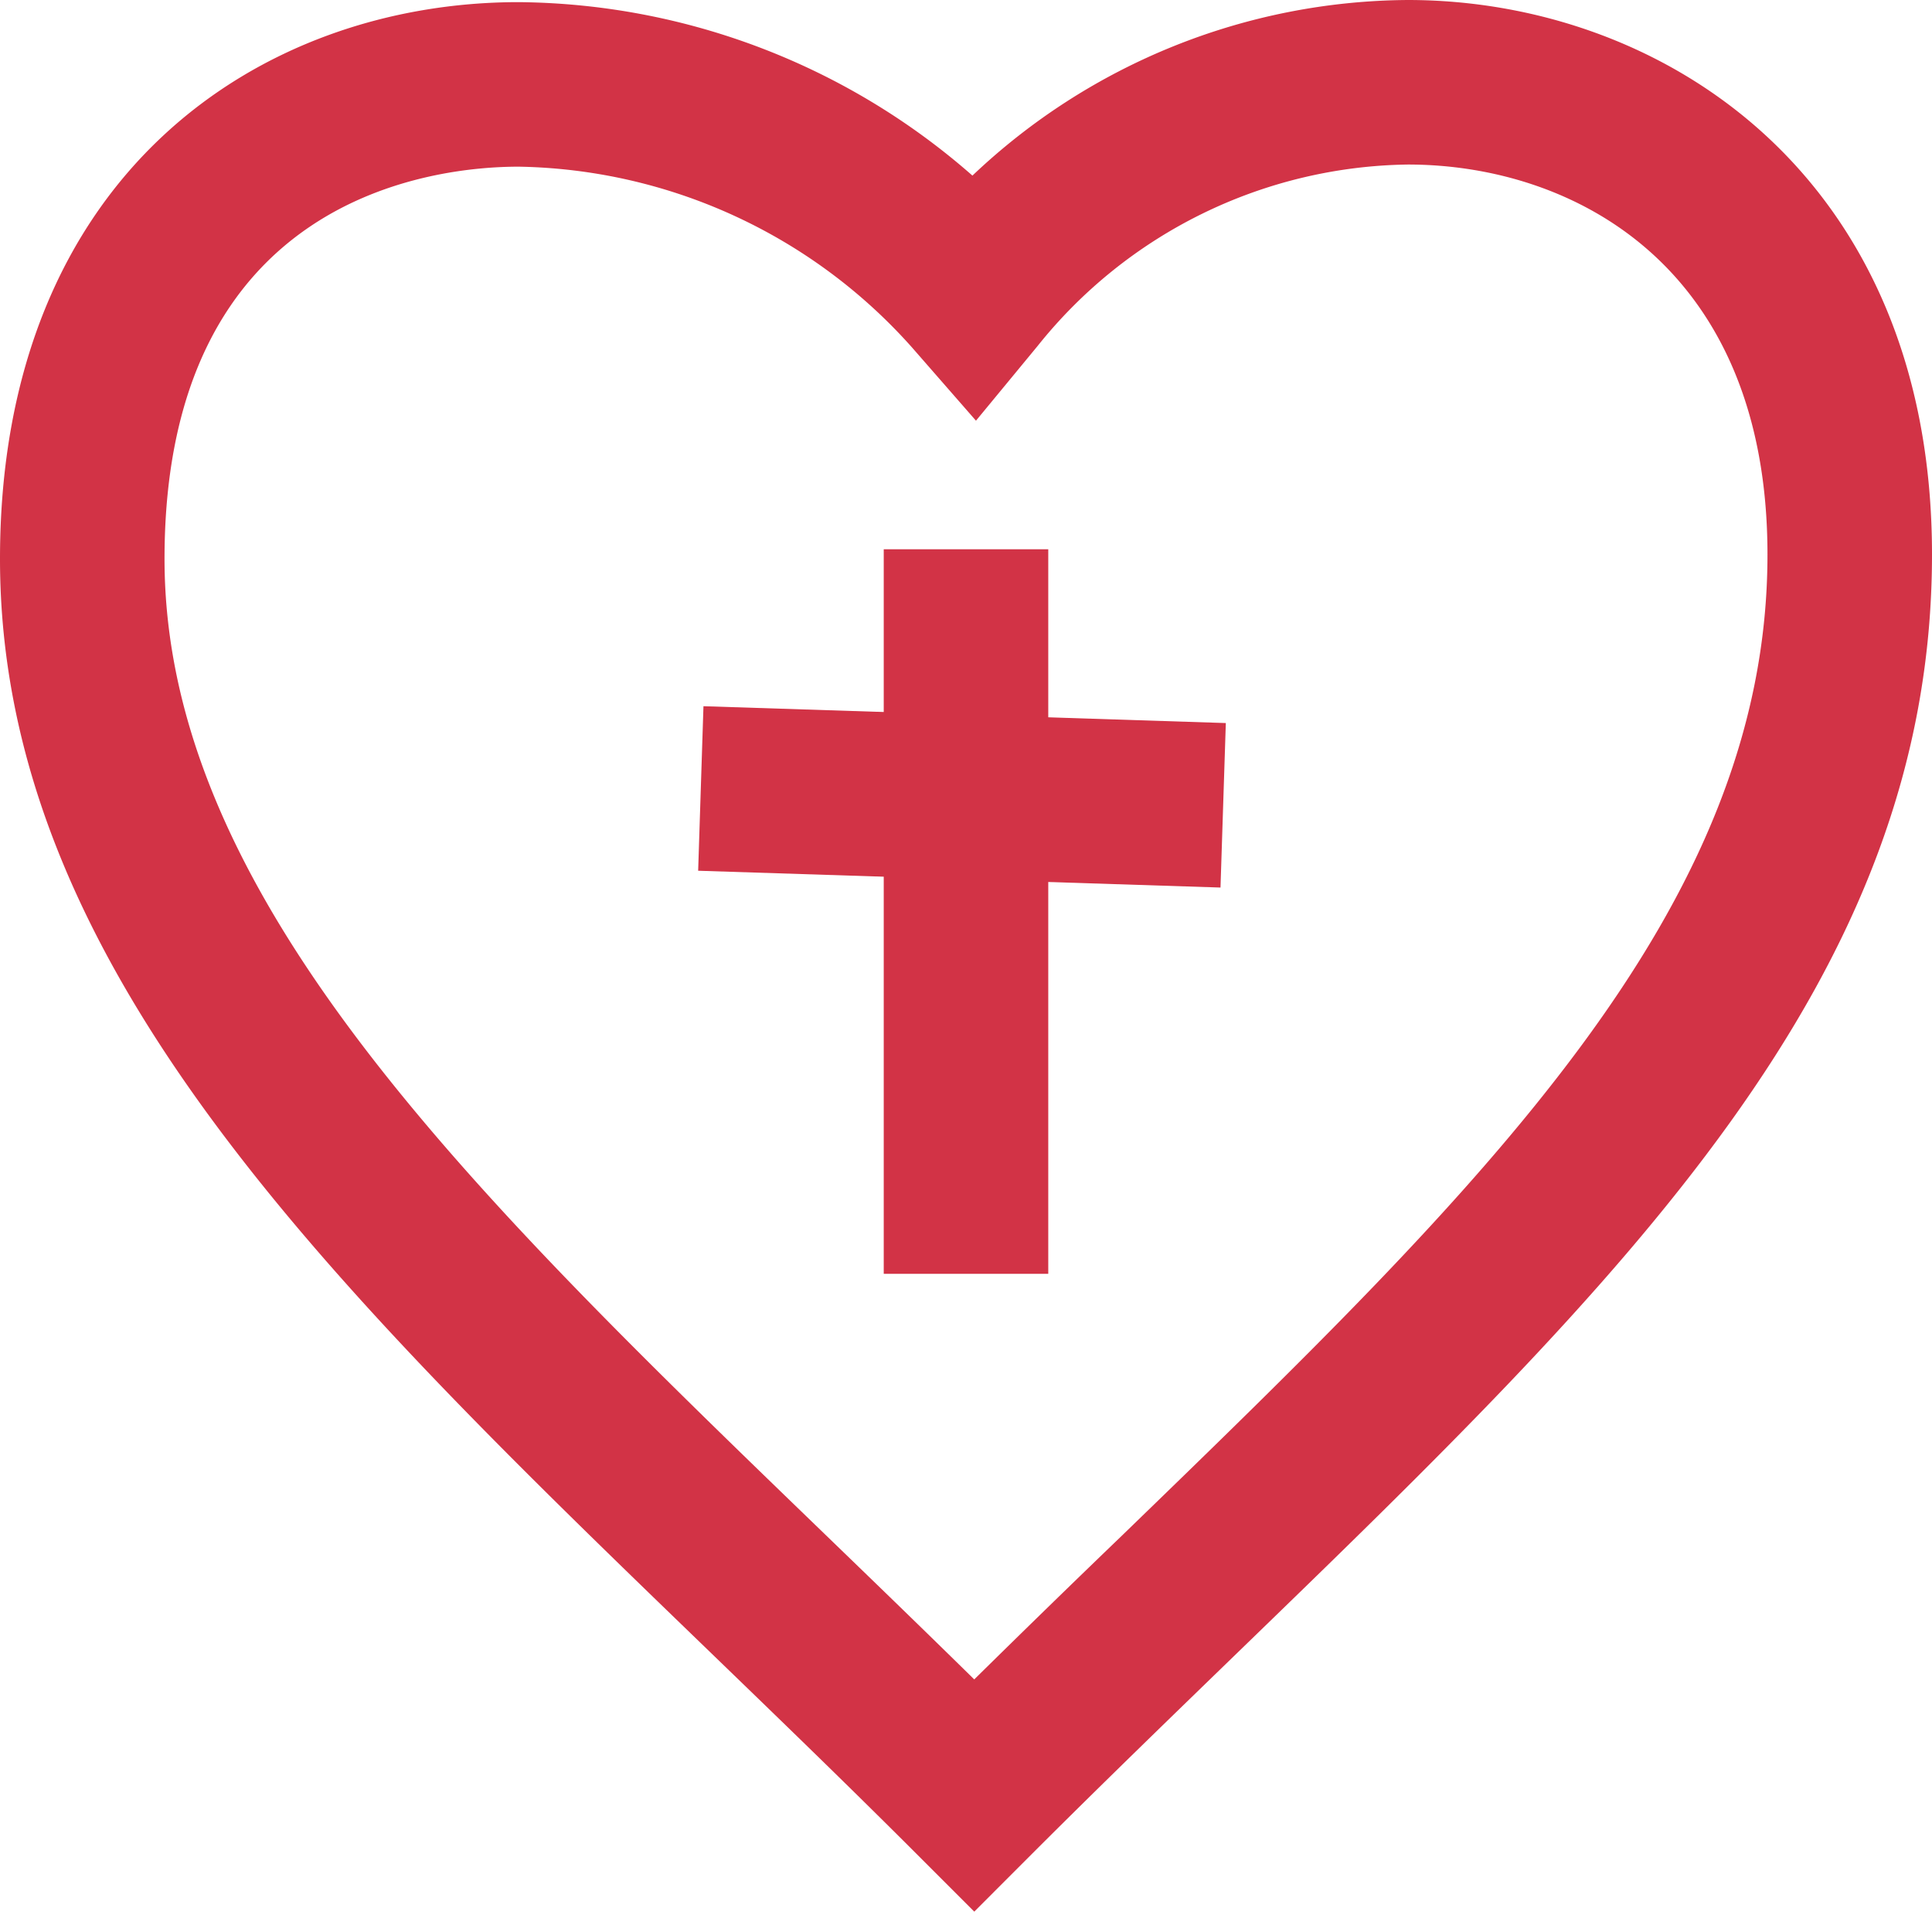
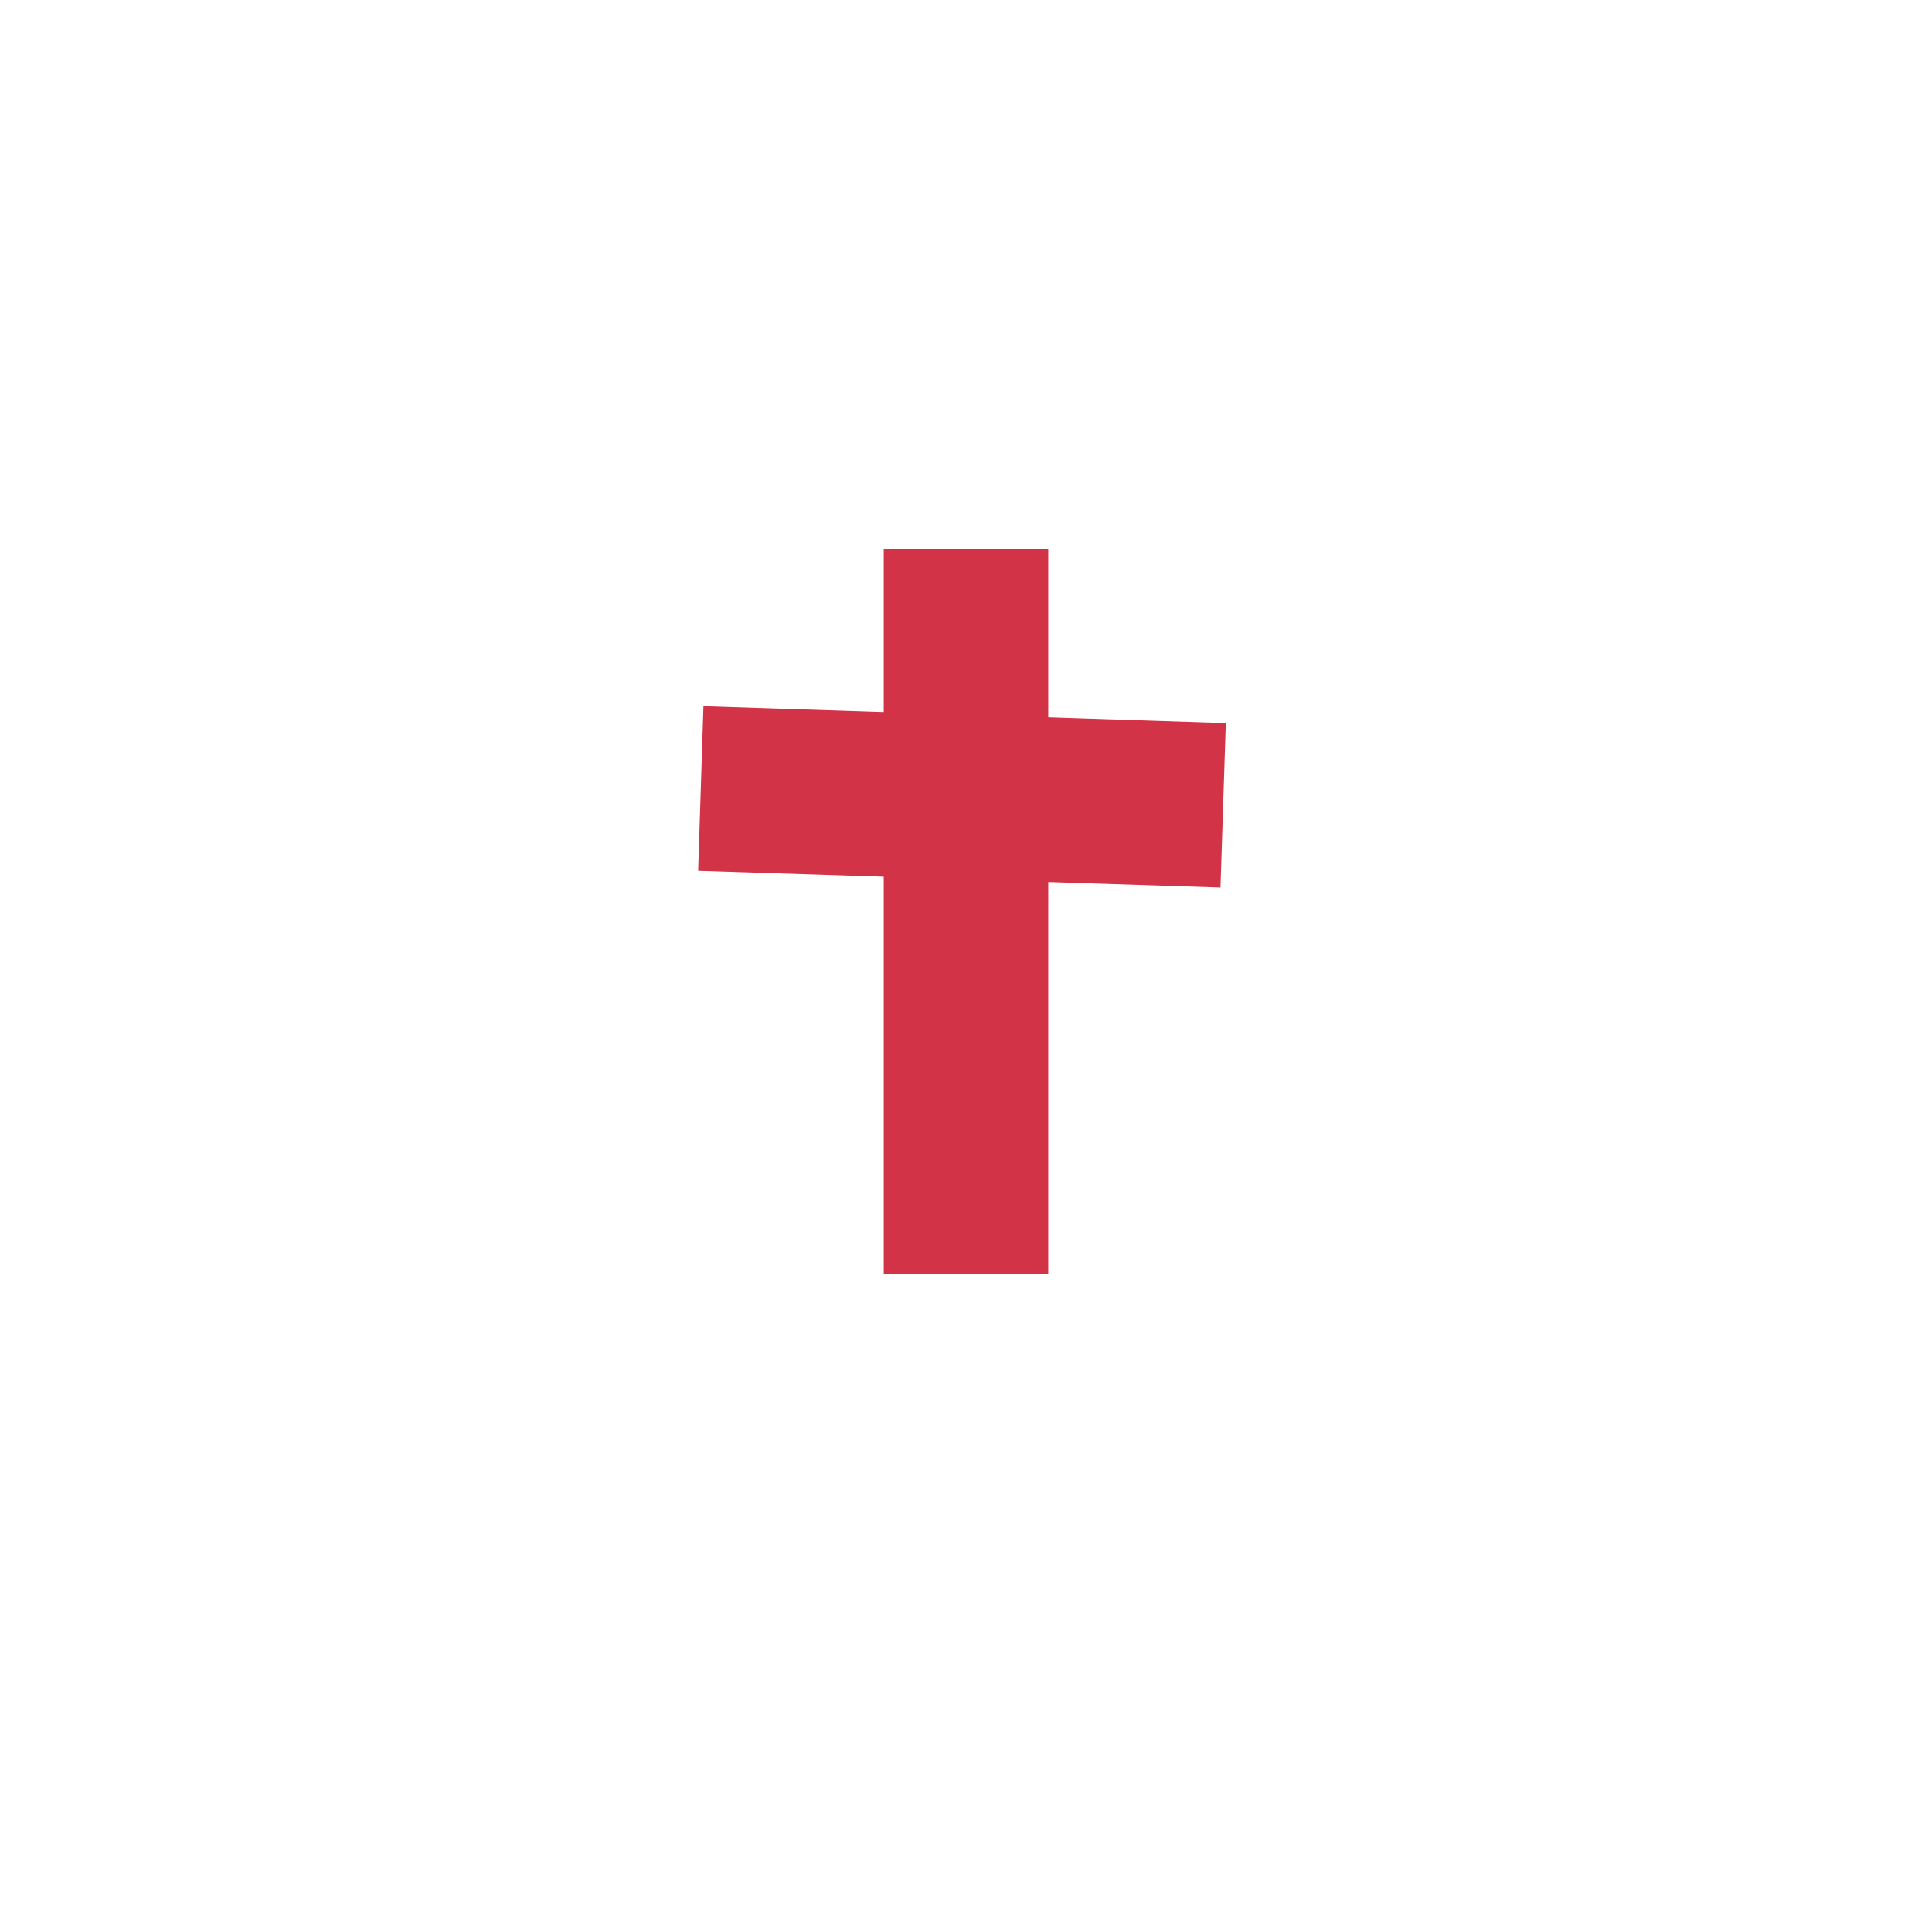
<svg xmlns="http://www.w3.org/2000/svg" width="93.944" height="92.949" viewBox="0 0 93.944 92.949">
  <g id="Group_253" data-name="Group 253" transform="translate(-533.171 -1029)">
    <g id="Group_173" data-name="Group 173" transform="translate(11.381 7.411)">
      <path id="Line_157" data-name="Line 157" d="M4,35.23H-4V0H4Z" transform="translate(568.762 1048.296)" fill="#d23346" />
-       <path id="Line_158" data-name="Line 158" d="M25.27,4.817-.129,4,.129-4l25.4.819Z" transform="translate(555.867 1059.927)" fill="#d23346" />
-       <path id="Path_244" data-name="Path 244" d="M43.874,90.538,41.046,87.71c-3.344-3.344-6.693-6.579-9.964-9.74C12.526,60.041-3.5,44.557-3.5,24.764c0-18.7,12.665-27.071,25.217-27.071A33.873,33.873,0,0,1,43.785,6.127,31.021,31.021,0,0,1,64.957-2.411c12.275,0,25.487,8.437,25.487,26.963,0,20.687-14.92,35.137-33.809,53.432C53.421,81.1,50.09,84.323,46.7,87.71ZM21.717,5.693C17.678,5.693,4.5,7.068,4.5,24.764c0,16.4,14.894,30.789,32.14,47.452,2.381,2.3,4.8,4.64,7.233,7.031q3.667-3.613,7.2-7.01C68.6,55.26,82.444,41.85,82.444,24.552c0-14-9.42-18.963-17.487-18.963a23.436,23.436,0,0,0-18,8.819l-3,3.636-3.1-3.549A26.179,26.179,0,0,0,21.717,5.693Z" transform="translate(525.29 1024)" fill="#d23346" />
+       <path id="Line_158" data-name="Line 158" d="M25.27,4.817-.129,4,.129-4l25.4.819" transform="translate(555.867 1059.927)" fill="#d23346" />
    </g>
  </g>
</svg>